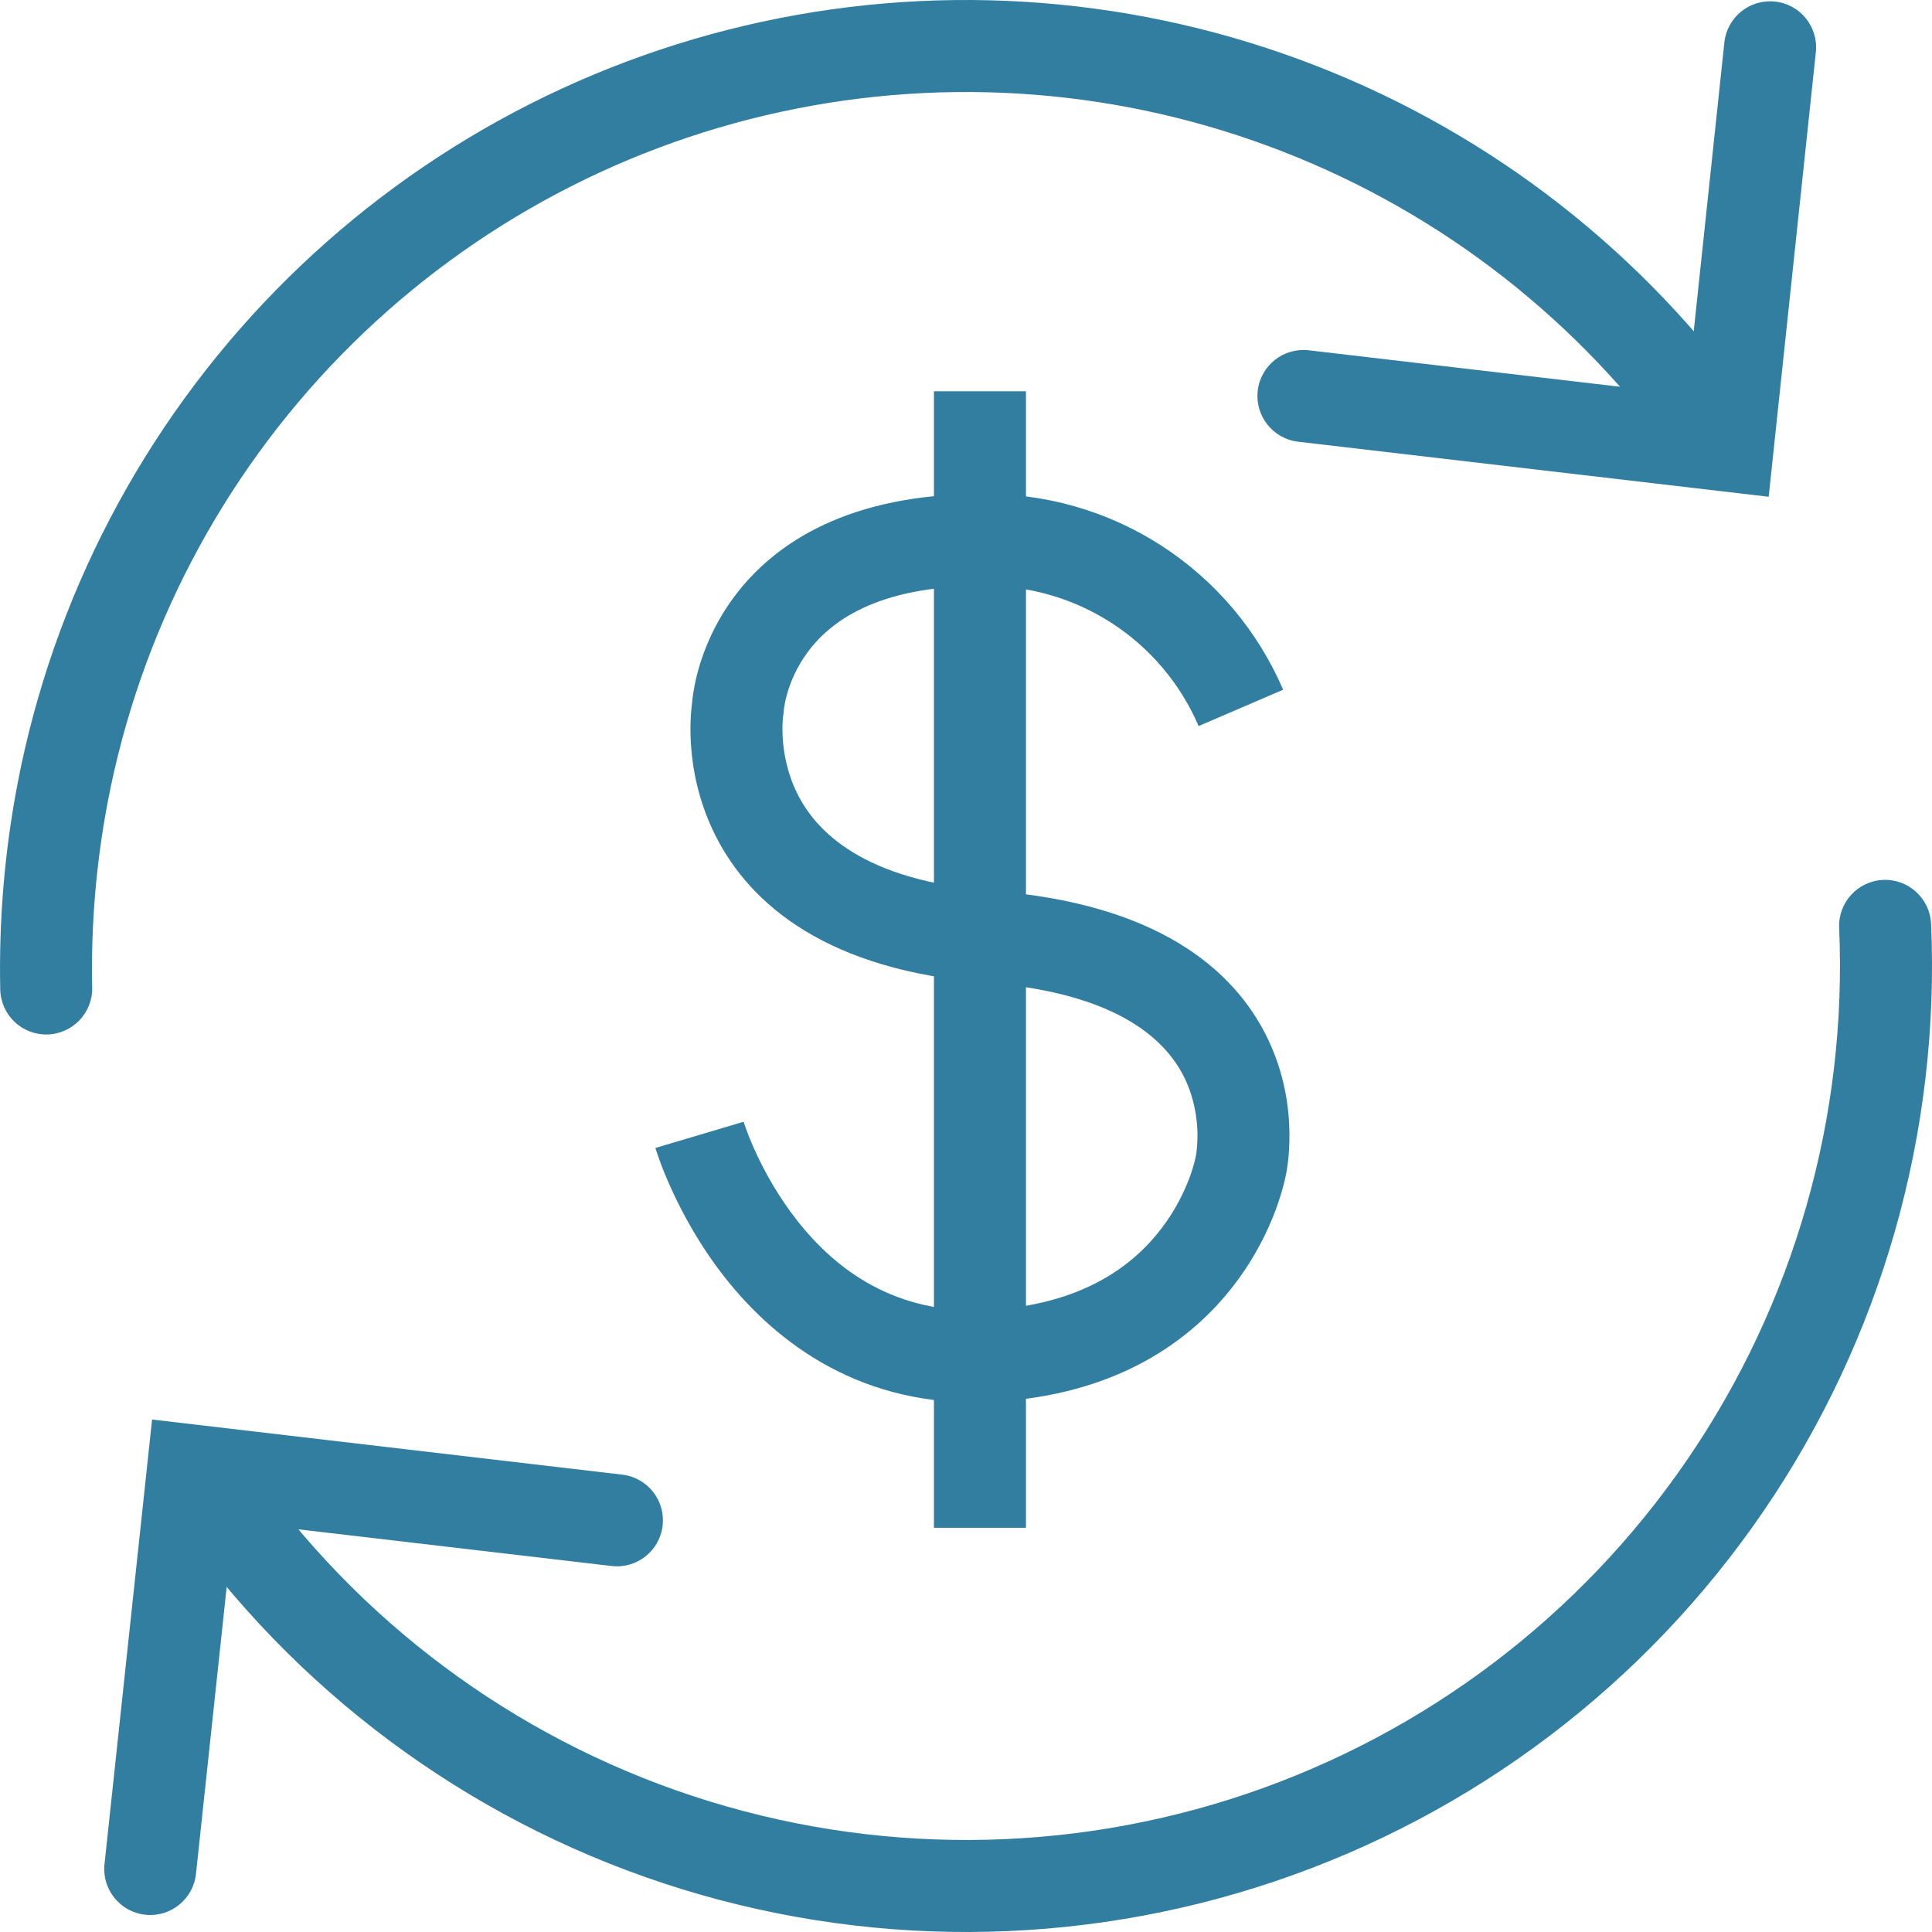
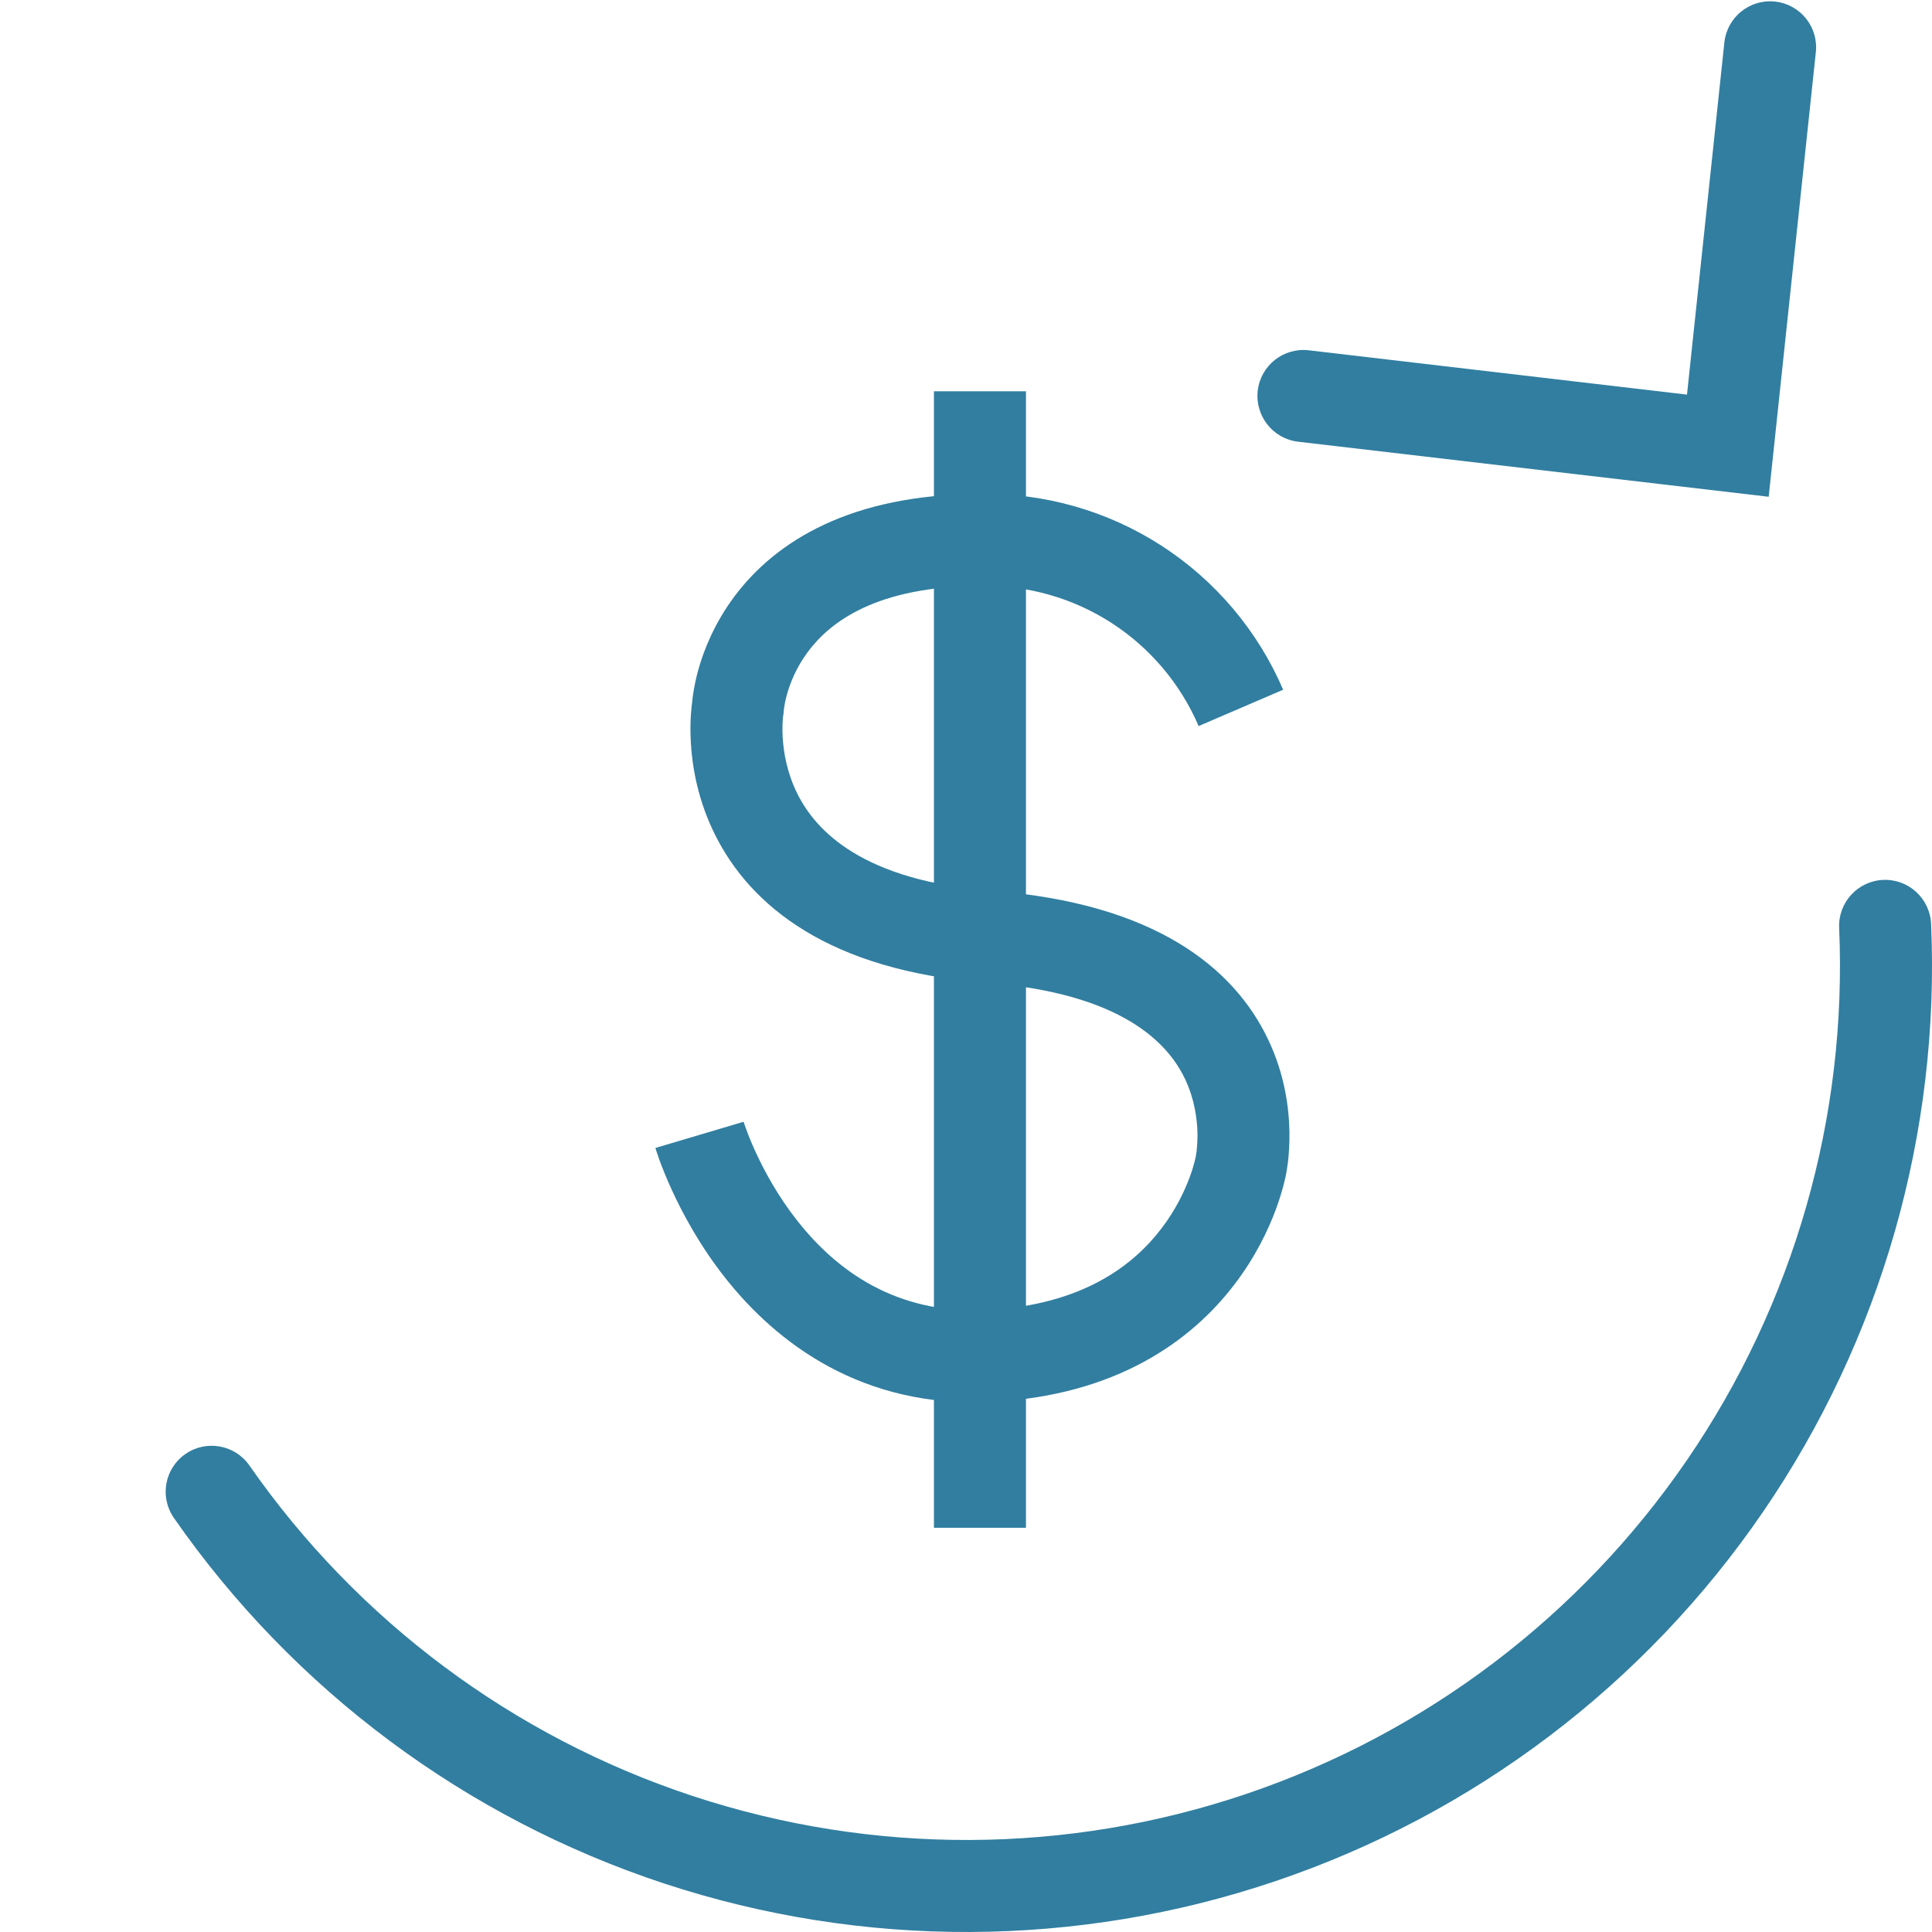
<svg xmlns="http://www.w3.org/2000/svg" width="32" height="32" viewBox="0 0 32 32" fill="none">
  <path fill-rule="evenodd" clip-rule="evenodd" d="M31.191 14.574C31.611 14.556 31.966 14.882 31.985 15.302C32.136 18.765 31.159 22.183 29.201 25.042C27.243 27.901 24.41 30.048 21.127 31.157C17.845 32.267 14.292 32.281 11.001 31.197C7.71 30.112 4.861 27.988 2.881 25.143C2.64 24.798 2.725 24.323 3.071 24.083C3.416 23.843 3.891 23.928 4.131 24.273C5.923 26.846 8.501 28.768 11.478 29.749C14.455 30.73 17.67 30.718 20.639 29.714C23.609 28.71 26.172 26.768 27.943 24.181C29.715 21.594 30.599 18.502 30.462 15.368C30.444 14.948 30.77 14.592 31.191 14.574Z" fill="#317ea0" />
-   <path fill-rule="evenodd" clip-rule="evenodd" d="M21.249 2.511C18.604 1.48 15.715 1.251 12.941 1.851C10.166 2.45 7.63 3.853 5.646 5.885C3.663 7.916 2.32 10.486 1.786 13.275C1.592 14.29 1.505 15.323 1.527 16.357C1.536 16.777 1.202 17.125 0.781 17.134C0.361 17.143 0.012 16.809 0.004 16.388C-0.02 15.248 0.075 14.109 0.289 12.989L0.289 12.988C0.88 9.906 2.364 7.065 4.556 4.82C6.748 2.575 9.552 1.024 12.618 0.361C15.685 -0.302 18.879 -0.048 21.802 1.091C24.726 2.23 27.25 4.204 29.06 6.767C29.303 7.111 29.221 7.587 28.877 7.829C28.533 8.072 28.058 7.99 27.815 7.647C26.177 5.327 23.894 3.541 21.249 2.511Z" fill="#317ea0" />
  <path fill-rule="evenodd" clip-rule="evenodd" d="M29.399 0.026C29.817 0.07 30.121 0.445 30.076 0.864L29.295 8.228L21.5 7.316C21.083 7.267 20.784 6.888 20.832 6.47C20.881 6.052 21.26 5.753 21.678 5.802L27.942 6.536L28.561 0.703C28.605 0.285 28.981 -0.019 29.399 0.026Z" fill="#317ea0" />
-   <path fill-rule="evenodd" clip-rule="evenodd" d="M2.519 23.512L10.307 24.425C10.725 24.474 11.024 24.852 10.975 25.27C10.926 25.688 10.547 25.987 10.129 25.938L3.87 25.205L3.246 31.038C3.201 31.456 2.826 31.759 2.407 31.714C1.989 31.67 1.686 31.294 1.731 30.876L2.519 23.512Z" fill="#317ea0" />
  <path fill-rule="evenodd" clip-rule="evenodd" d="M16.237 8.182C17.299 8.163 18.343 8.461 19.236 9.037C20.13 9.615 20.833 10.446 21.253 11.424L19.853 12.026C19.552 11.325 19.049 10.73 18.409 10.317C17.769 9.904 17.02 9.691 16.259 9.706L16.252 9.706H16.244C14.508 9.706 13.742 10.313 13.385 10.791C13.193 11.047 13.09 11.305 13.036 11.497C13.009 11.593 12.995 11.669 12.988 11.718C12.984 11.742 12.982 11.758 12.982 11.766C12.982 11.767 12.982 11.768 12.981 11.769L12.979 11.808L12.973 11.847L12.972 11.857C12.97 11.87 12.967 11.893 12.965 11.927C12.96 11.993 12.957 12.094 12.964 12.22C12.98 12.474 13.038 12.807 13.205 13.143C13.51 13.758 14.281 14.589 16.445 14.757C19.106 14.96 20.436 16.015 21.008 17.225C21.279 17.798 21.351 18.349 21.357 18.751C21.36 18.953 21.347 19.123 21.333 19.246C21.325 19.308 21.317 19.358 21.311 19.396C21.307 19.414 21.304 19.43 21.302 19.442L21.301 19.449L21.3 19.453C21.298 19.463 21.295 19.477 21.292 19.493C21.285 19.525 21.275 19.568 21.262 19.62C21.235 19.724 21.193 19.866 21.131 20.035C21.006 20.37 20.796 20.817 20.448 21.272C19.737 22.206 18.493 23.114 16.426 23.22C14.276 23.33 12.86 22.238 12.016 21.171C11.597 20.641 11.311 20.11 11.129 19.713C11.037 19.513 10.971 19.345 10.926 19.223C10.904 19.163 10.887 19.113 10.876 19.078C10.87 19.06 10.865 19.045 10.862 19.035L10.858 19.021L10.856 19.016L10.856 19.015L10.855 19.014C10.855 19.013 10.855 19.013 11.586 18.797C12.316 18.58 12.316 18.58 12.316 18.58L12.316 18.579L12.317 18.581L12.323 18.602C12.33 18.623 12.341 18.656 12.358 18.7C12.39 18.789 12.441 18.919 12.514 19.078C12.66 19.397 12.887 19.816 13.211 20.226C13.852 21.037 14.837 21.776 16.348 21.698C17.942 21.616 18.781 20.946 19.237 20.348C19.474 20.038 19.618 19.731 19.703 19.504C19.745 19.391 19.771 19.299 19.786 19.241C19.794 19.211 19.798 19.19 19.801 19.178L19.803 19.17L19.805 19.155L19.808 19.142L19.81 19.132C19.812 19.12 19.816 19.097 19.82 19.064C19.827 18.999 19.835 18.899 19.834 18.776C19.829 18.527 19.784 18.203 19.63 17.876C19.352 17.288 18.599 16.45 16.329 16.277L16.328 16.276C13.743 16.075 12.431 15.011 11.841 13.821C11.56 13.256 11.467 12.71 11.443 12.311C11.431 12.11 11.436 11.941 11.445 11.819C11.449 11.758 11.455 11.707 11.459 11.67C11.46 11.659 11.462 11.65 11.463 11.641C11.463 11.635 11.464 11.628 11.465 11.621C11.468 11.588 11.473 11.545 11.481 11.493C11.496 11.389 11.523 11.249 11.569 11.084C11.662 10.755 11.837 10.317 12.165 9.878C12.846 8.967 14.091 8.184 16.237 8.182Z" fill="#317ea0" />
  <path fill-rule="evenodd" clip-rule="evenodd" d="M15.469 25.305V6.481H16.993V25.305H15.469Z" fill="#317ea0" />
</svg>